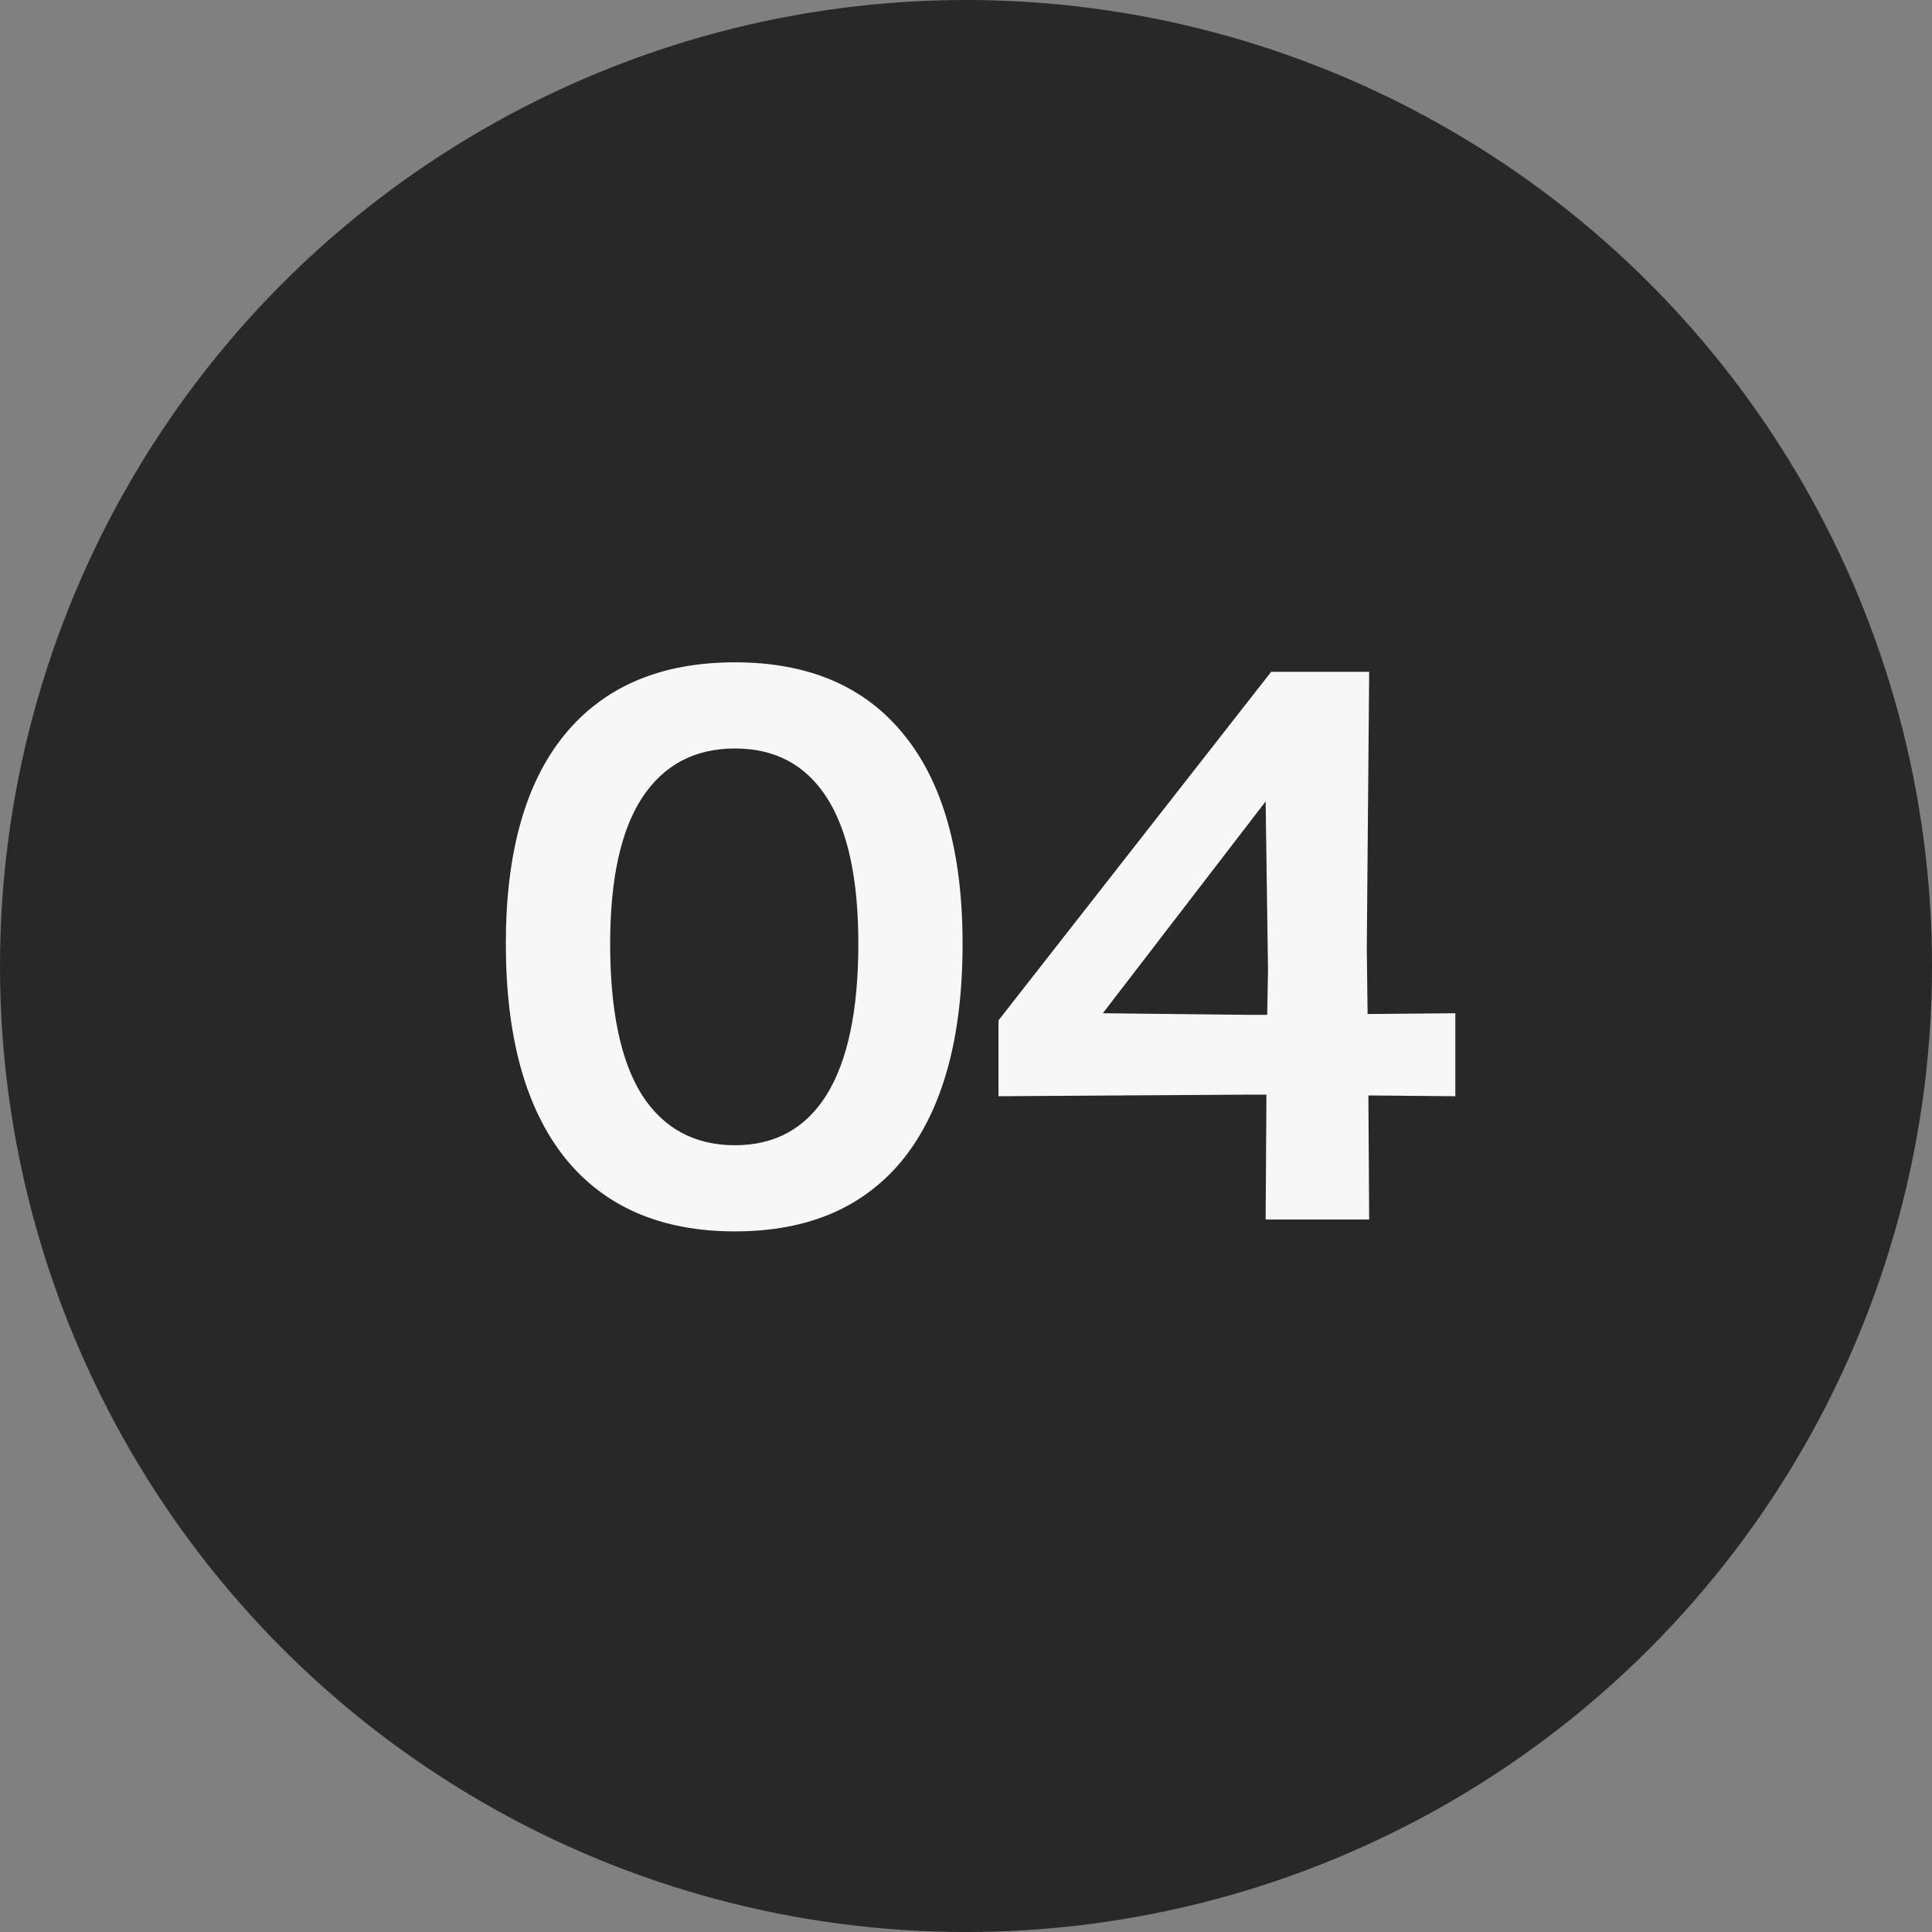
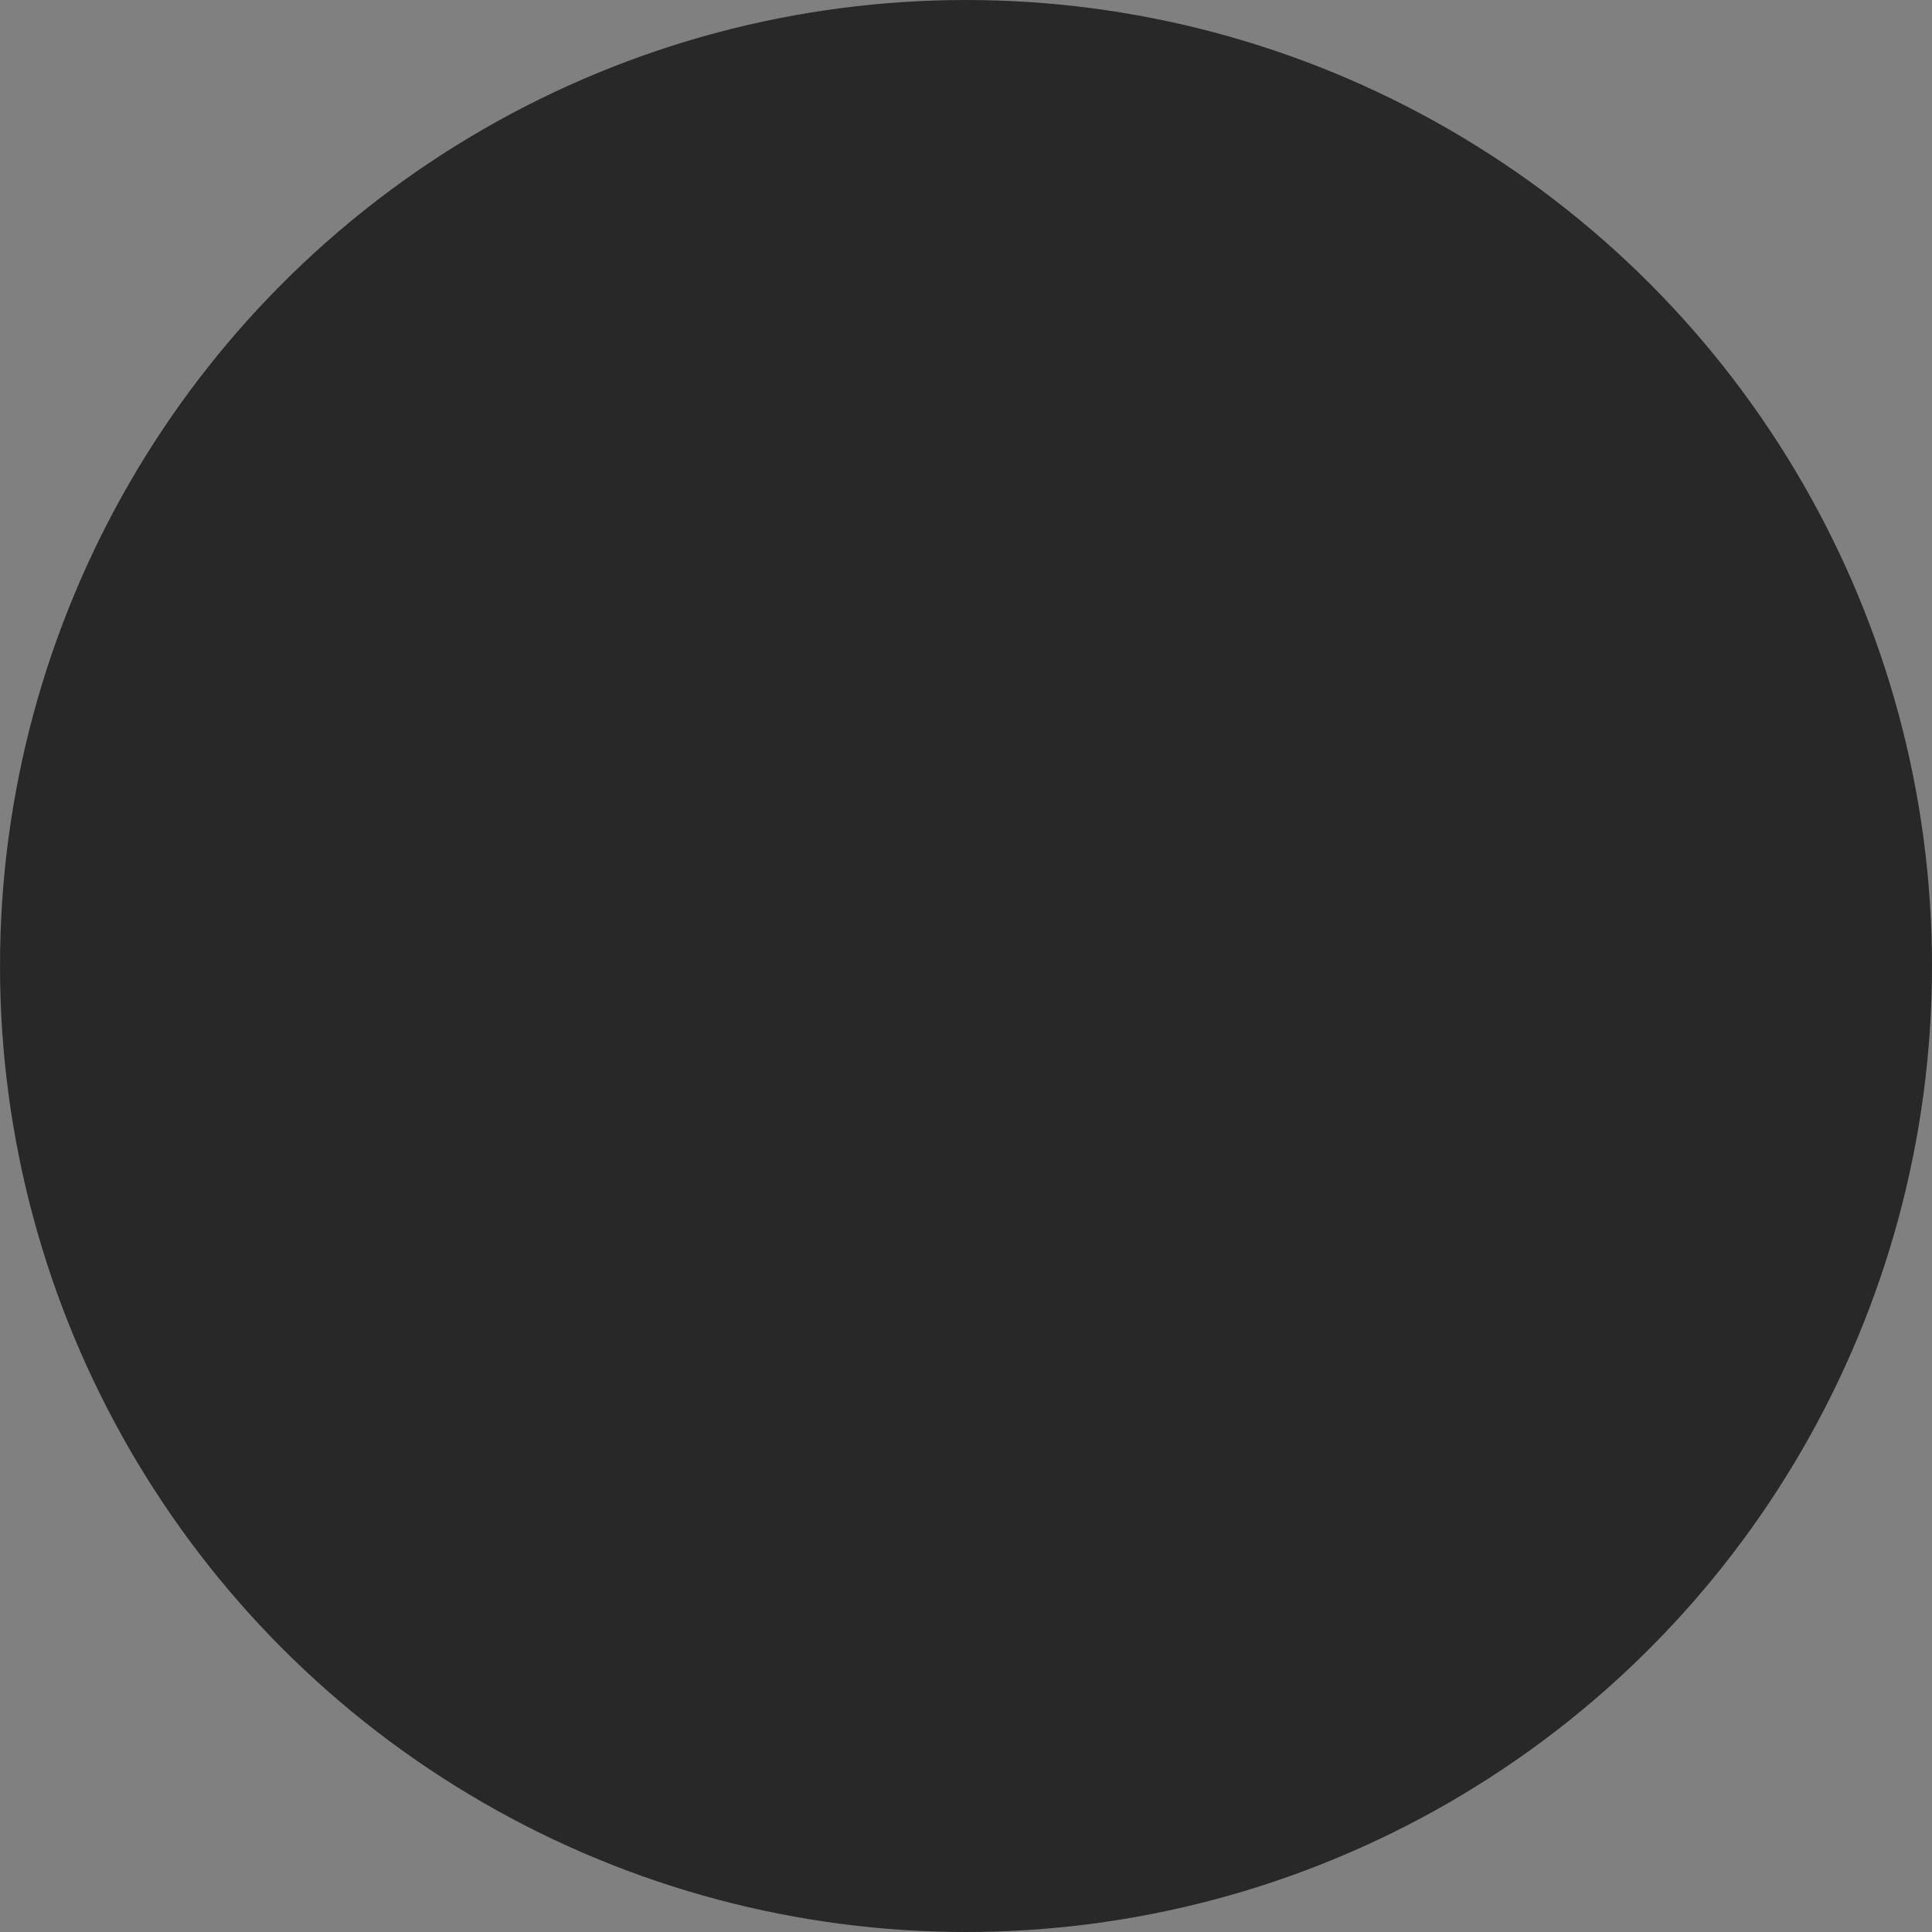
<svg xmlns="http://www.w3.org/2000/svg" width="22" height="22" viewBox="0 0 22 22" fill="none">
  <rect x="0" y="0" width="22" height="22" fill="#808080" stroke="none" />
  <g clip-path="url(#clip0_226_2048)">
    <circle cx="11" cy="11" r="11" fill="#282828" />
-     <path d="M8.37 14.022C7.524 14.022 6.876 13.74 6.426 13.176C5.982 12.612 5.76 11.802 5.76 10.746C5.76 9.708 5.982 8.916 6.426 8.37C6.876 7.818 7.524 7.542 8.37 7.542C9.21 7.542 9.852 7.818 10.296 8.37C10.739 8.916 10.961 9.708 10.961 10.746C10.961 11.808 10.739 12.621 10.296 13.185C9.852 13.743 9.21 14.022 8.37 14.022ZM6.948 10.746C6.948 11.508 7.068 12.081 7.308 12.465C7.554 12.849 7.908 13.041 8.37 13.041C8.826 13.041 9.174 12.849 9.414 12.465C9.654 12.075 9.774 11.502 9.774 10.746C9.774 10.008 9.654 9.453 9.414 9.081C9.174 8.709 8.826 8.523 8.37 8.523C7.908 8.523 7.554 8.712 7.308 9.09C7.068 9.462 6.948 10.014 6.948 10.746ZM14.421 12.465H14.196L11.37 12.483V11.619L14.475 7.65H15.591L15.564 10.791L15.573 11.547L16.572 11.538V12.483L15.582 12.474L15.591 13.887H14.412L14.421 12.465ZM14.205 11.556H14.43L14.439 11.043L14.412 9.126L12.558 11.538L14.205 11.556Z" fill="#F7F7F7" />
  </g>
  <defs>
    <clipPath id="clip0_226_2048">
      <rect width="22" height="22" fill="white" />
    </clipPath>
  </defs>
</svg>